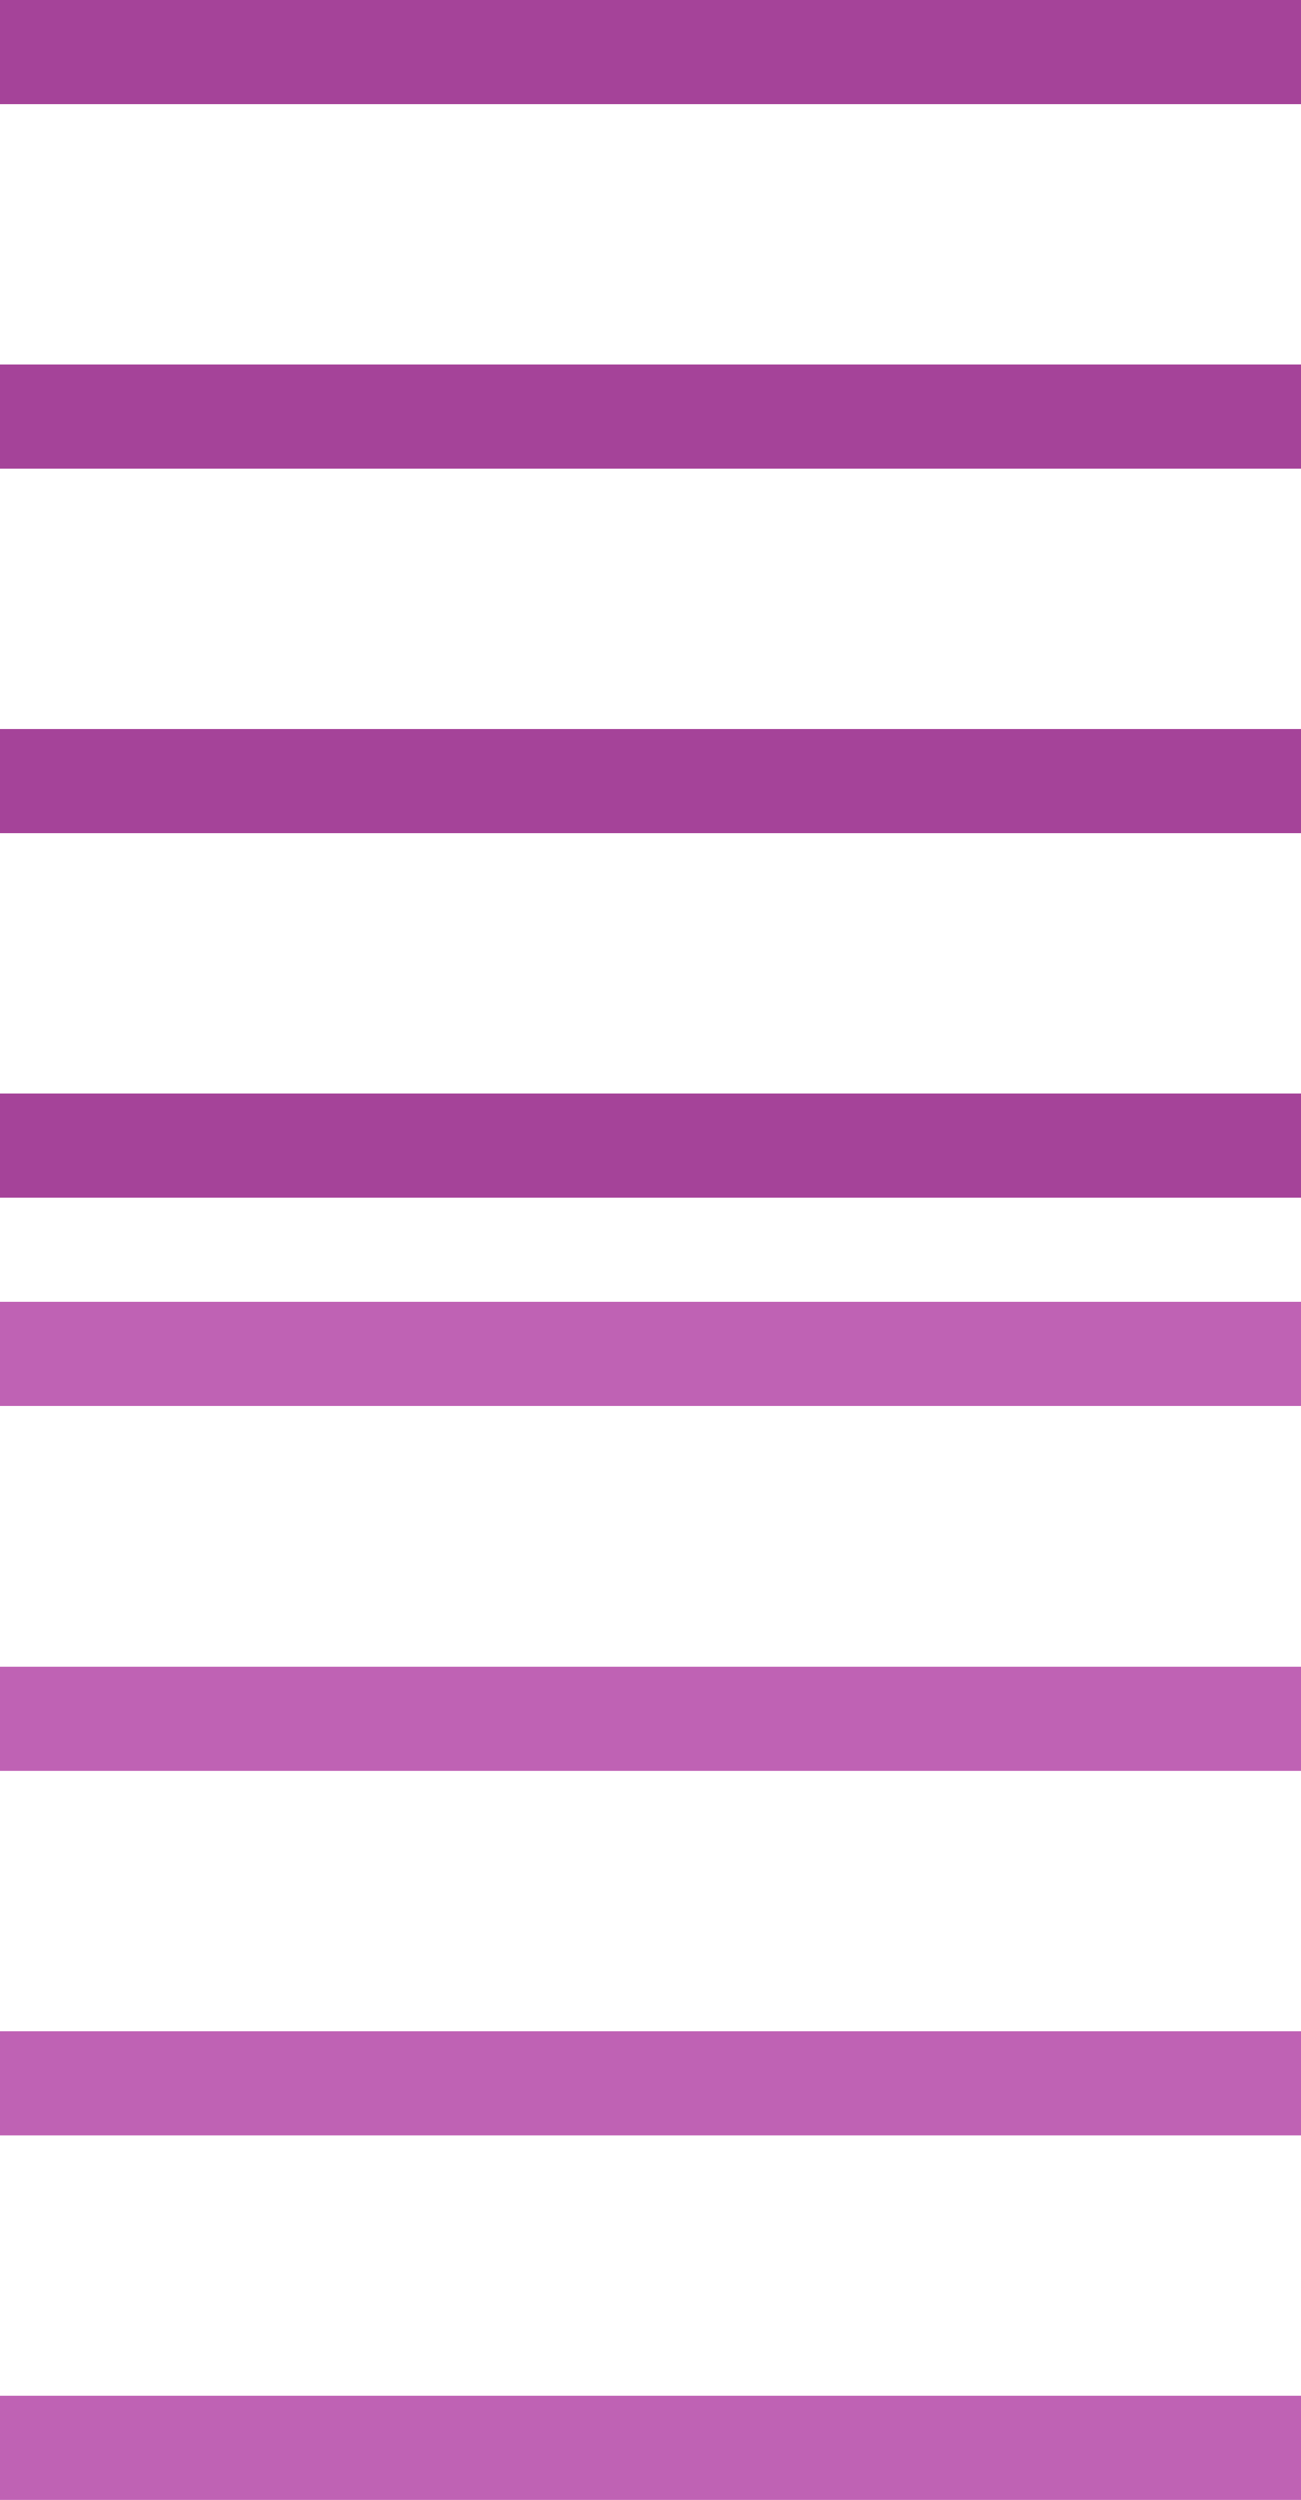
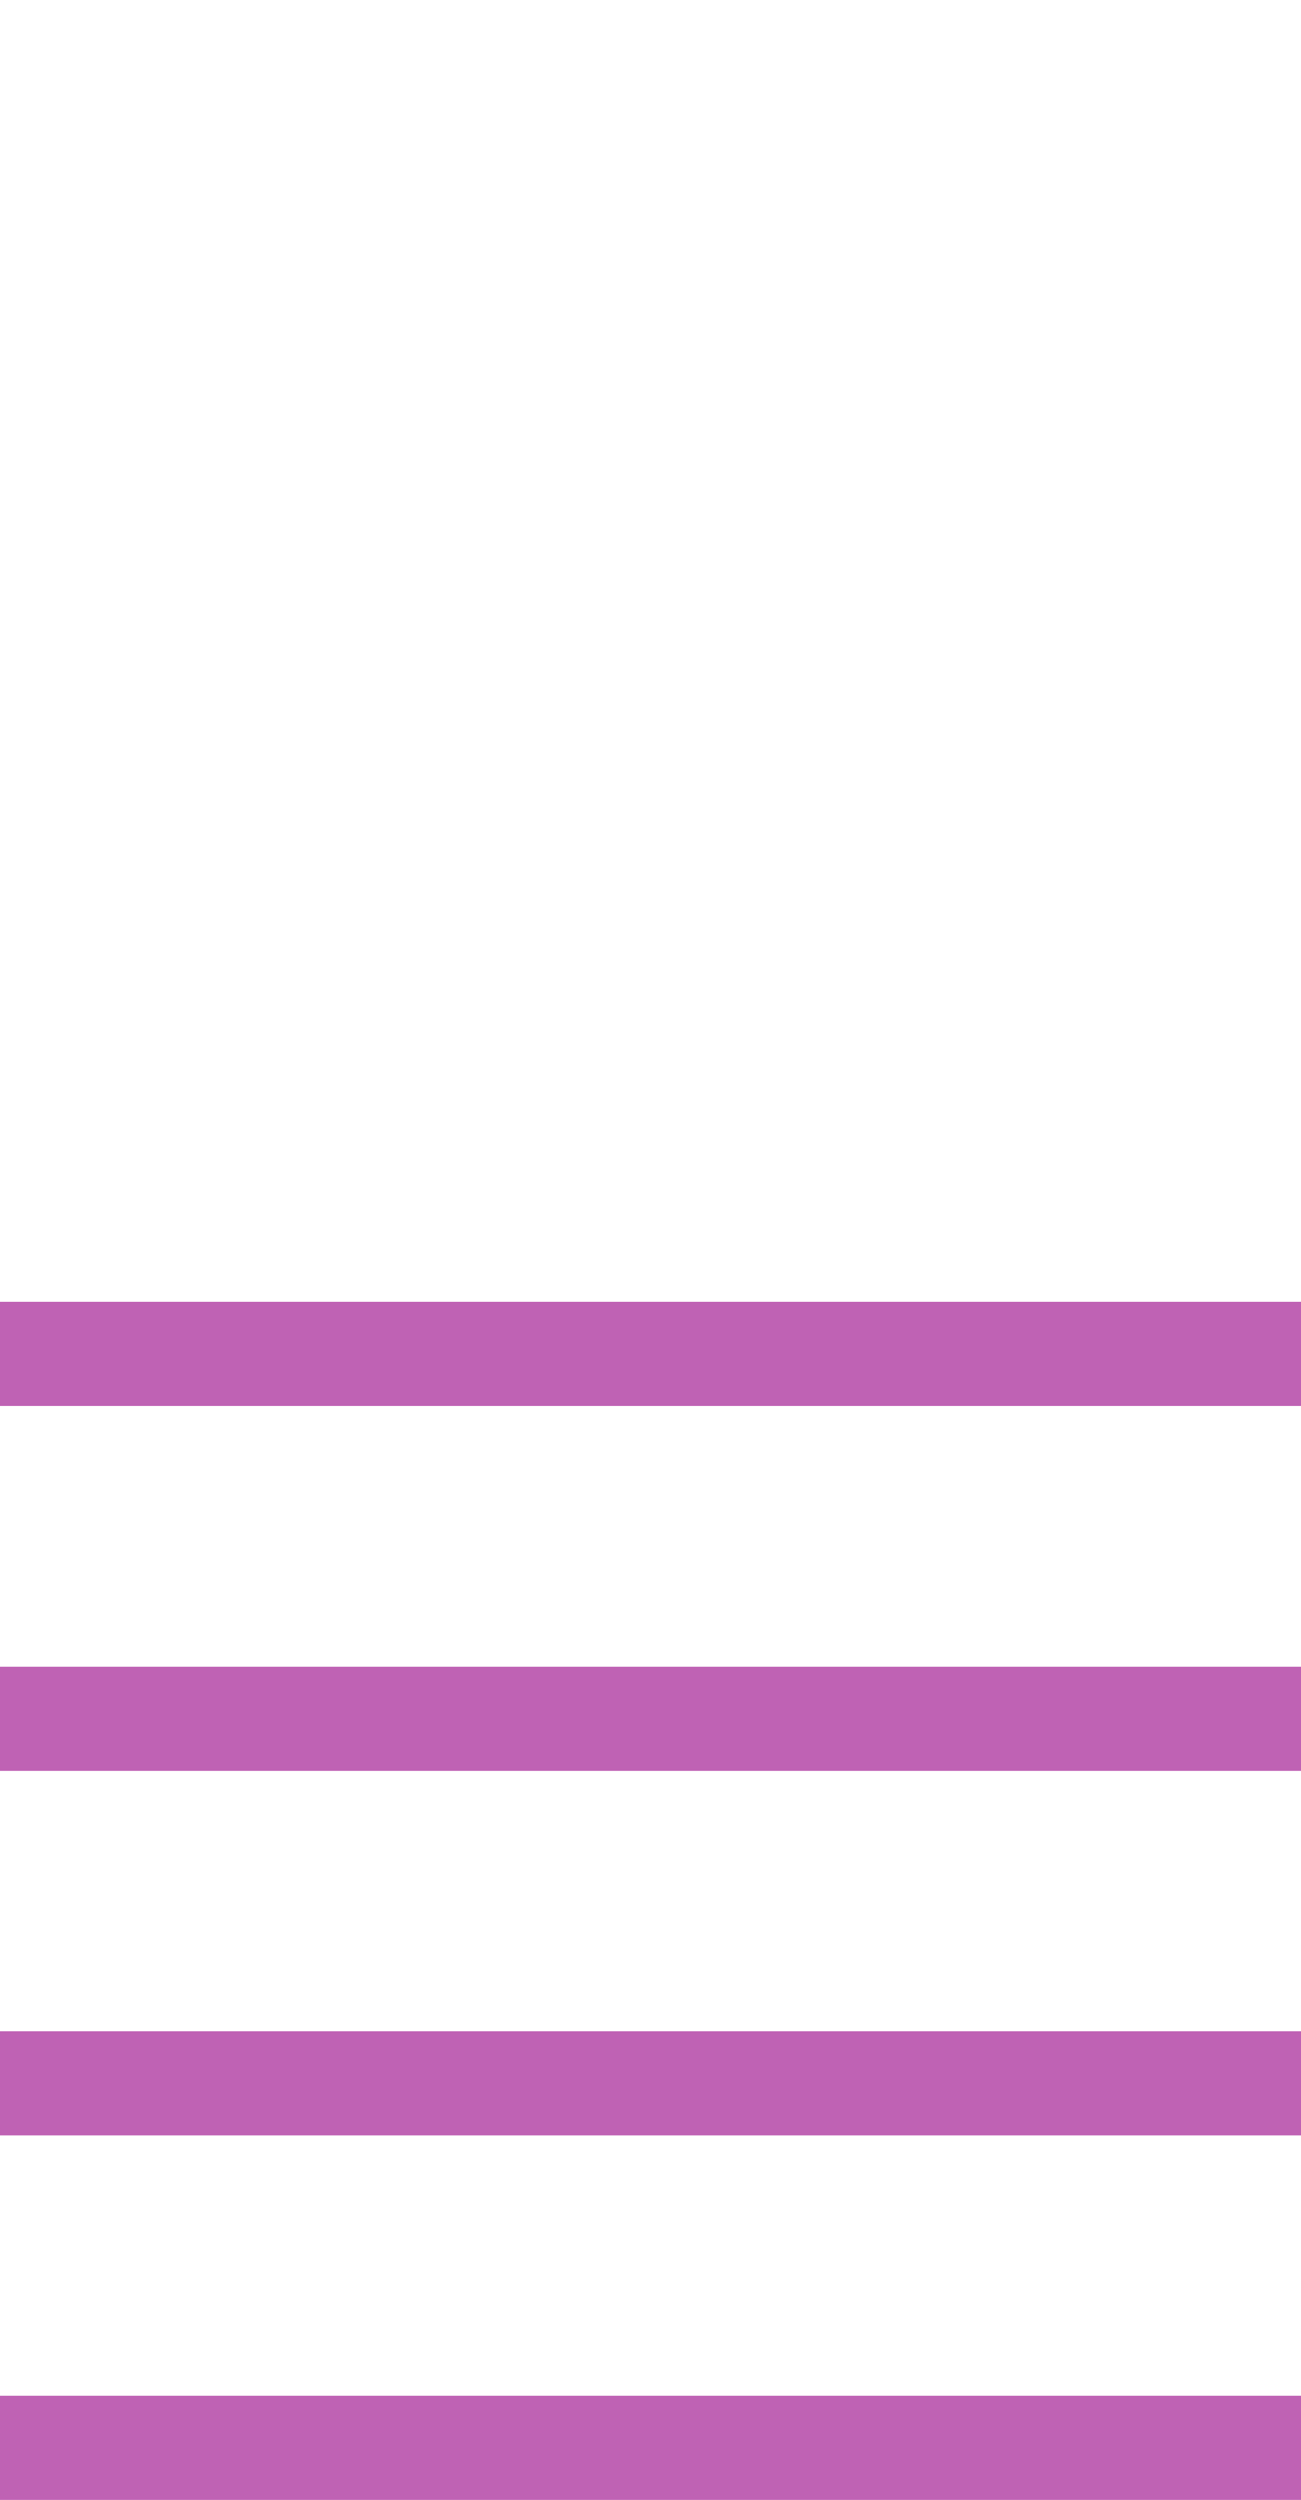
<svg xmlns="http://www.w3.org/2000/svg" version="1.1" id="Rectangle_1_copy_3_1_" x="0px" y="0px" viewBox="265.9 0 310 595.3" enable-background="new 265.9 0 310 595.3" xml:space="preserve">
  <g id="Rectangle_1_copy_3">
    <g>
-       <path fill="#A54399" d="M265.9,0v24.8h310V0H265.9z M265.9,111.6h310V86.8h-310V111.6z M265.9,198.4h310v-24.8h-310V198.4z     M265.9,285.2h310v-24.8h-310V285.2z" />
-     </g>
+       </g>
  </g>
  <g id="Rectangle_1_copy_3_3_">
    <g>
      <path fill="#BF62B4" d="M265.9,310v24.8h310V310H265.9z M265.9,421.7h310v-24.8h-310V421.7z M265.9,508.5h310v-24.8h-310V508.5z     M265.9,595.3h310v-24.8h-310V595.3z" />
    </g>
  </g>
</svg>